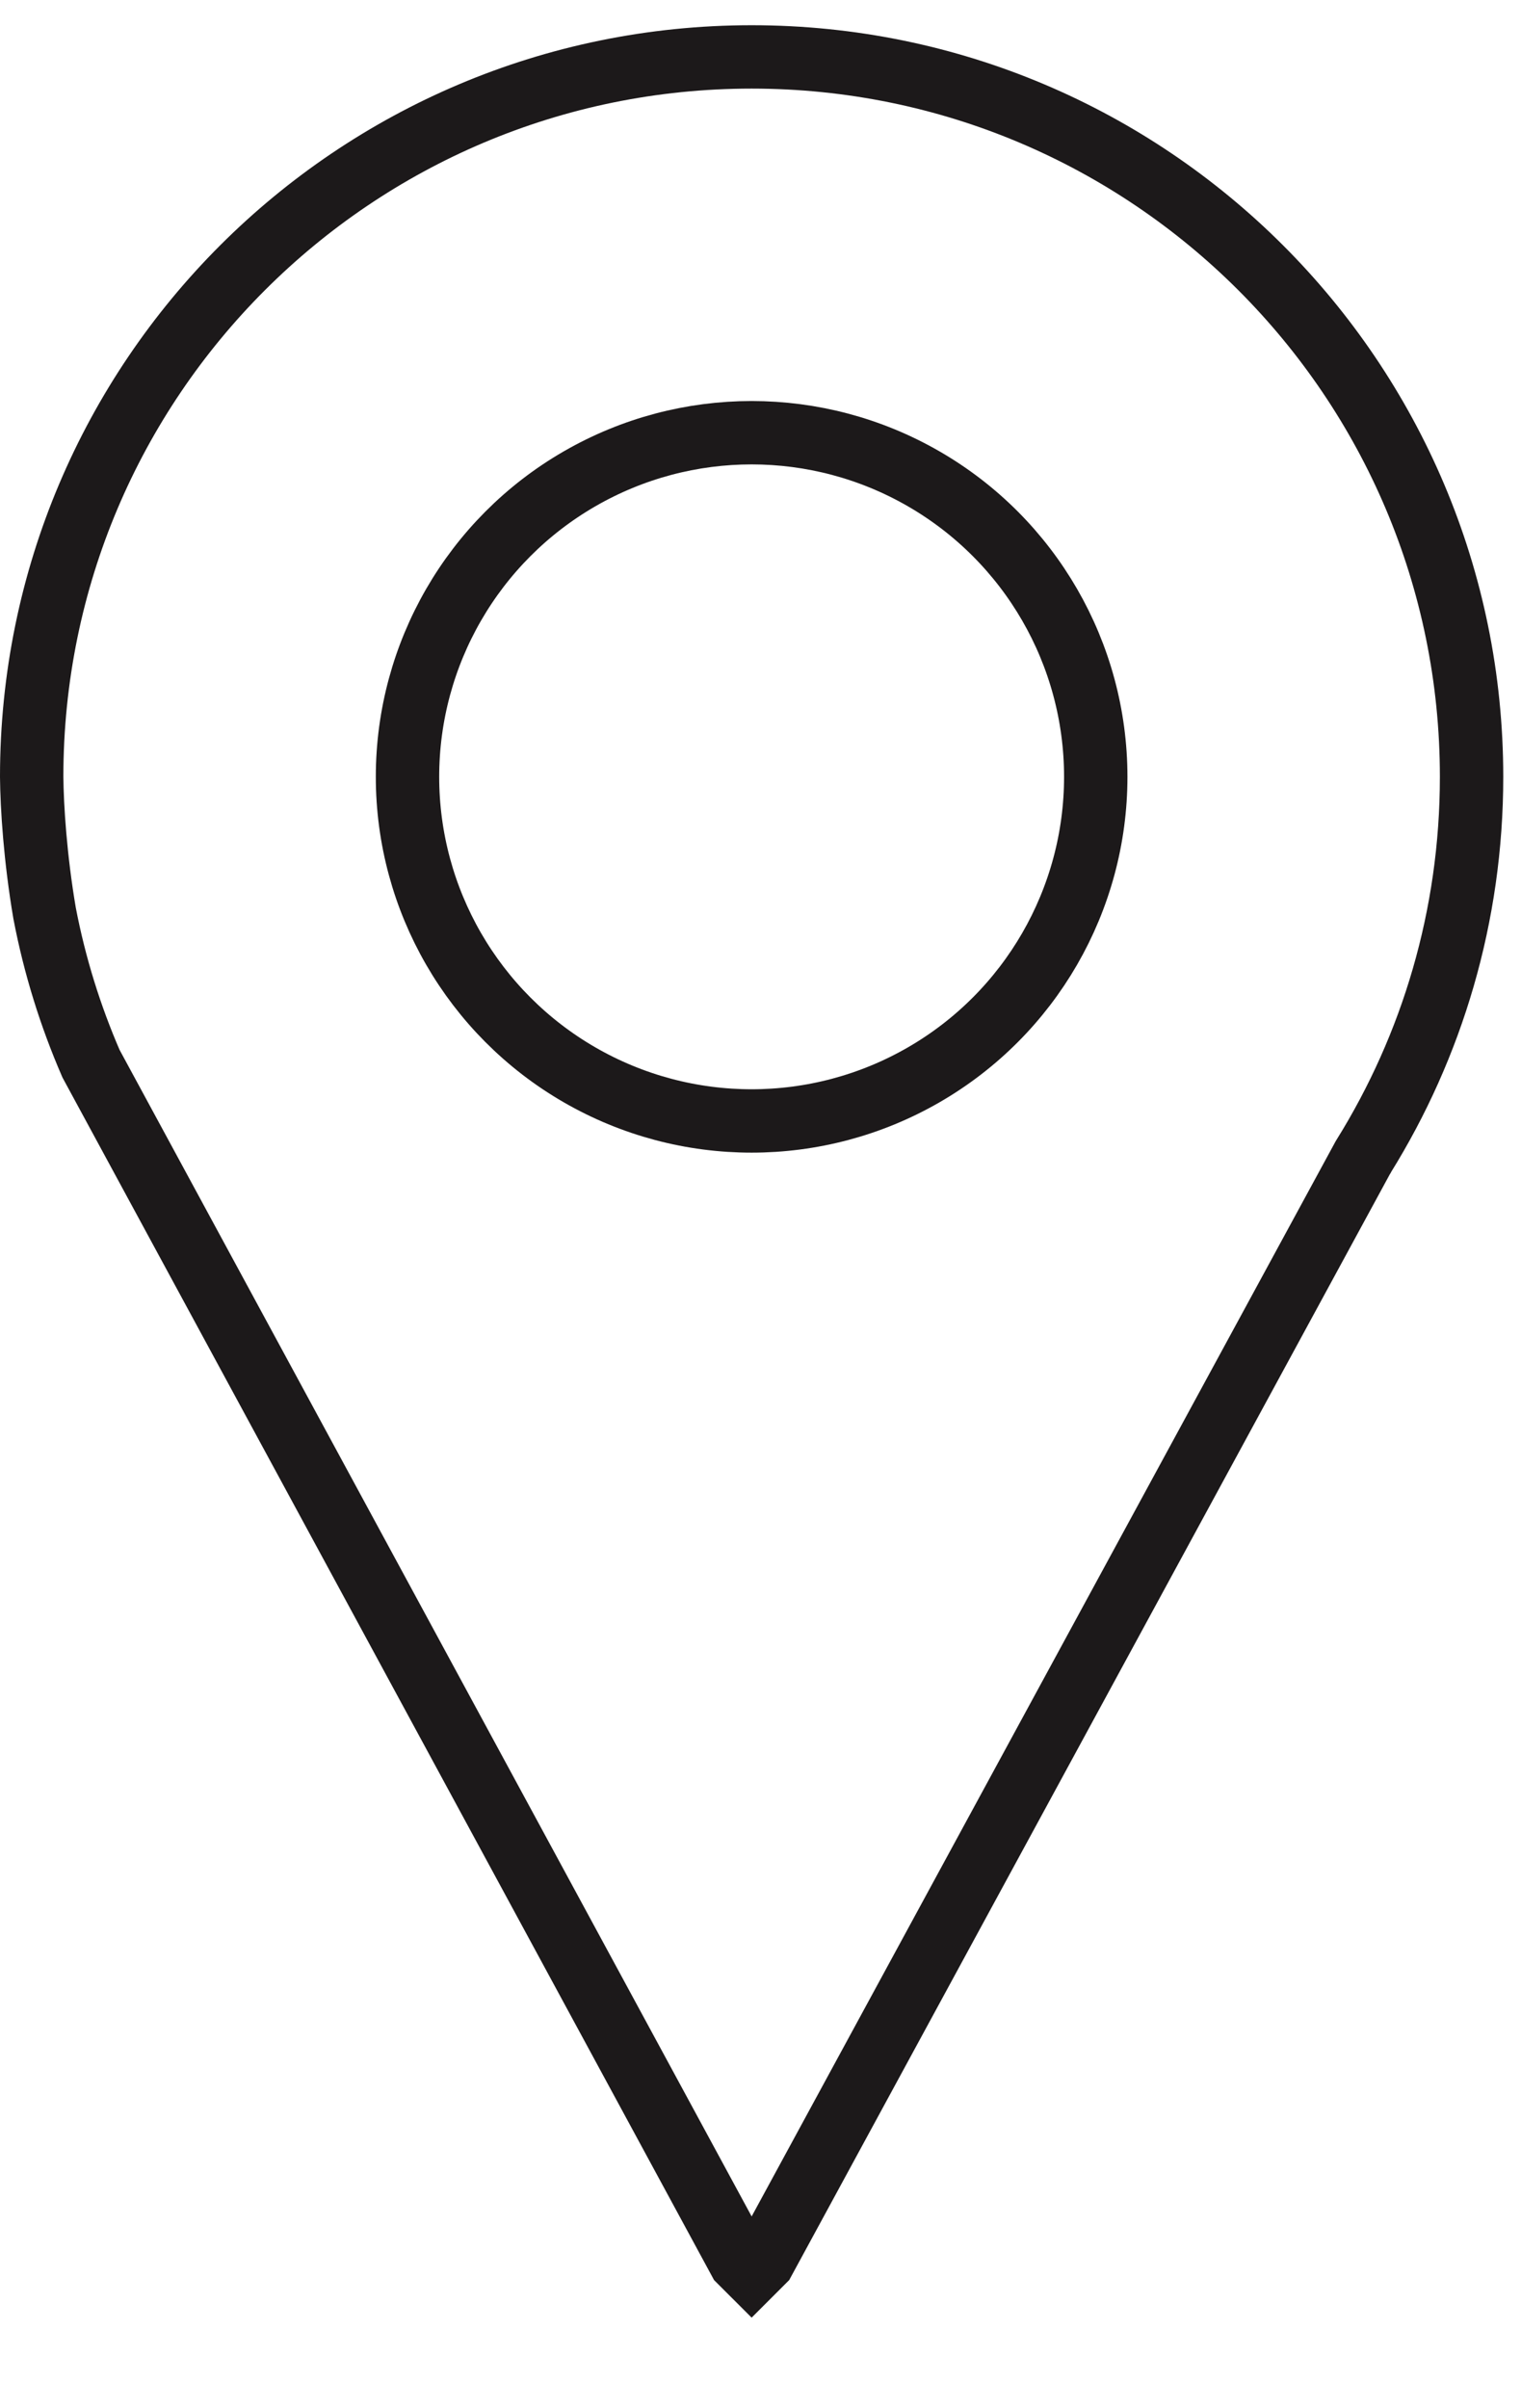
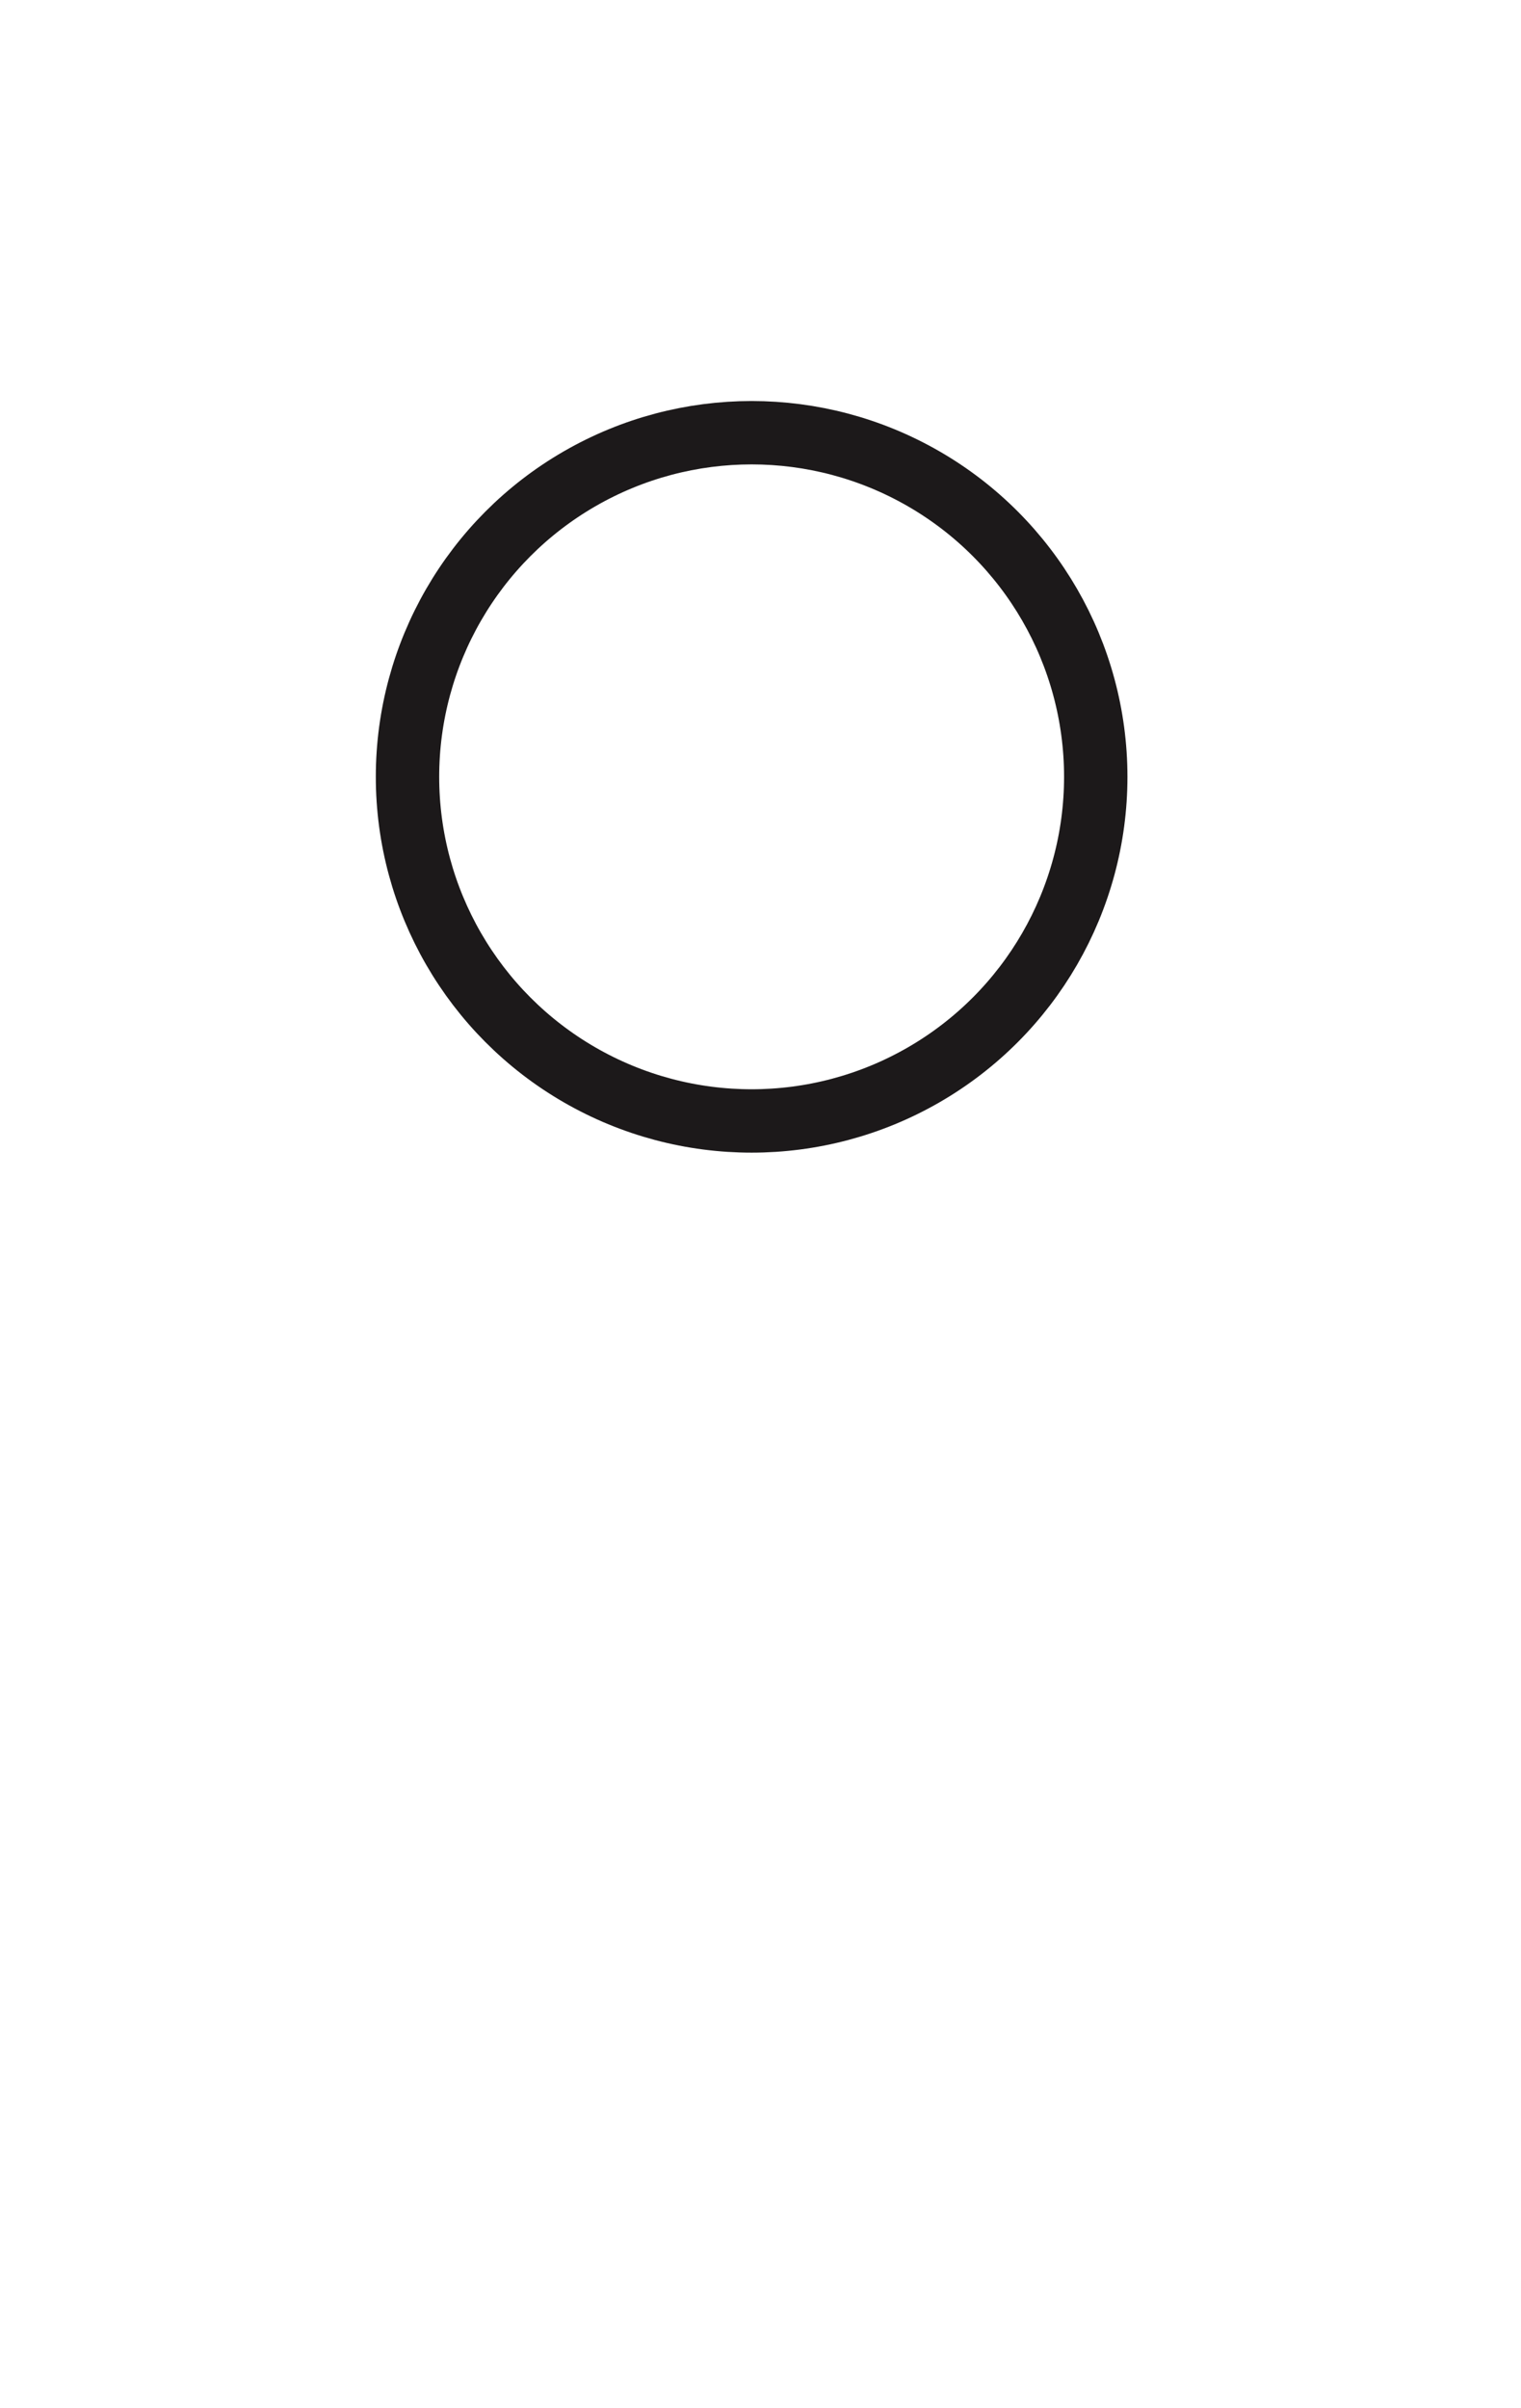
<svg xmlns="http://www.w3.org/2000/svg" width="12" height="19" viewBox="0 0 12 19" fill="none">
-   <path d="M0.25 6.128C0.25 2.992 2.793 0.449 5.93 0.449C9.067 0.449 11.61 2.992 11.61 6.129C11.61 7.228 11.298 8.254 10.758 9.123L10.755 9.129L10.751 9.135L6.024 17.838L5.93 17.932L5.836 17.838L0.718 8.392C0.555 8.016 0.431 7.619 0.352 7.206C0.278 6.773 0.252 6.366 0.25 6.128Z" stroke="#1C191A" stroke-width="0.5" />
  <circle cx="5.93" cy="6.129" r="2.715" stroke="#1C191A" stroke-width="0.5" />
</svg>